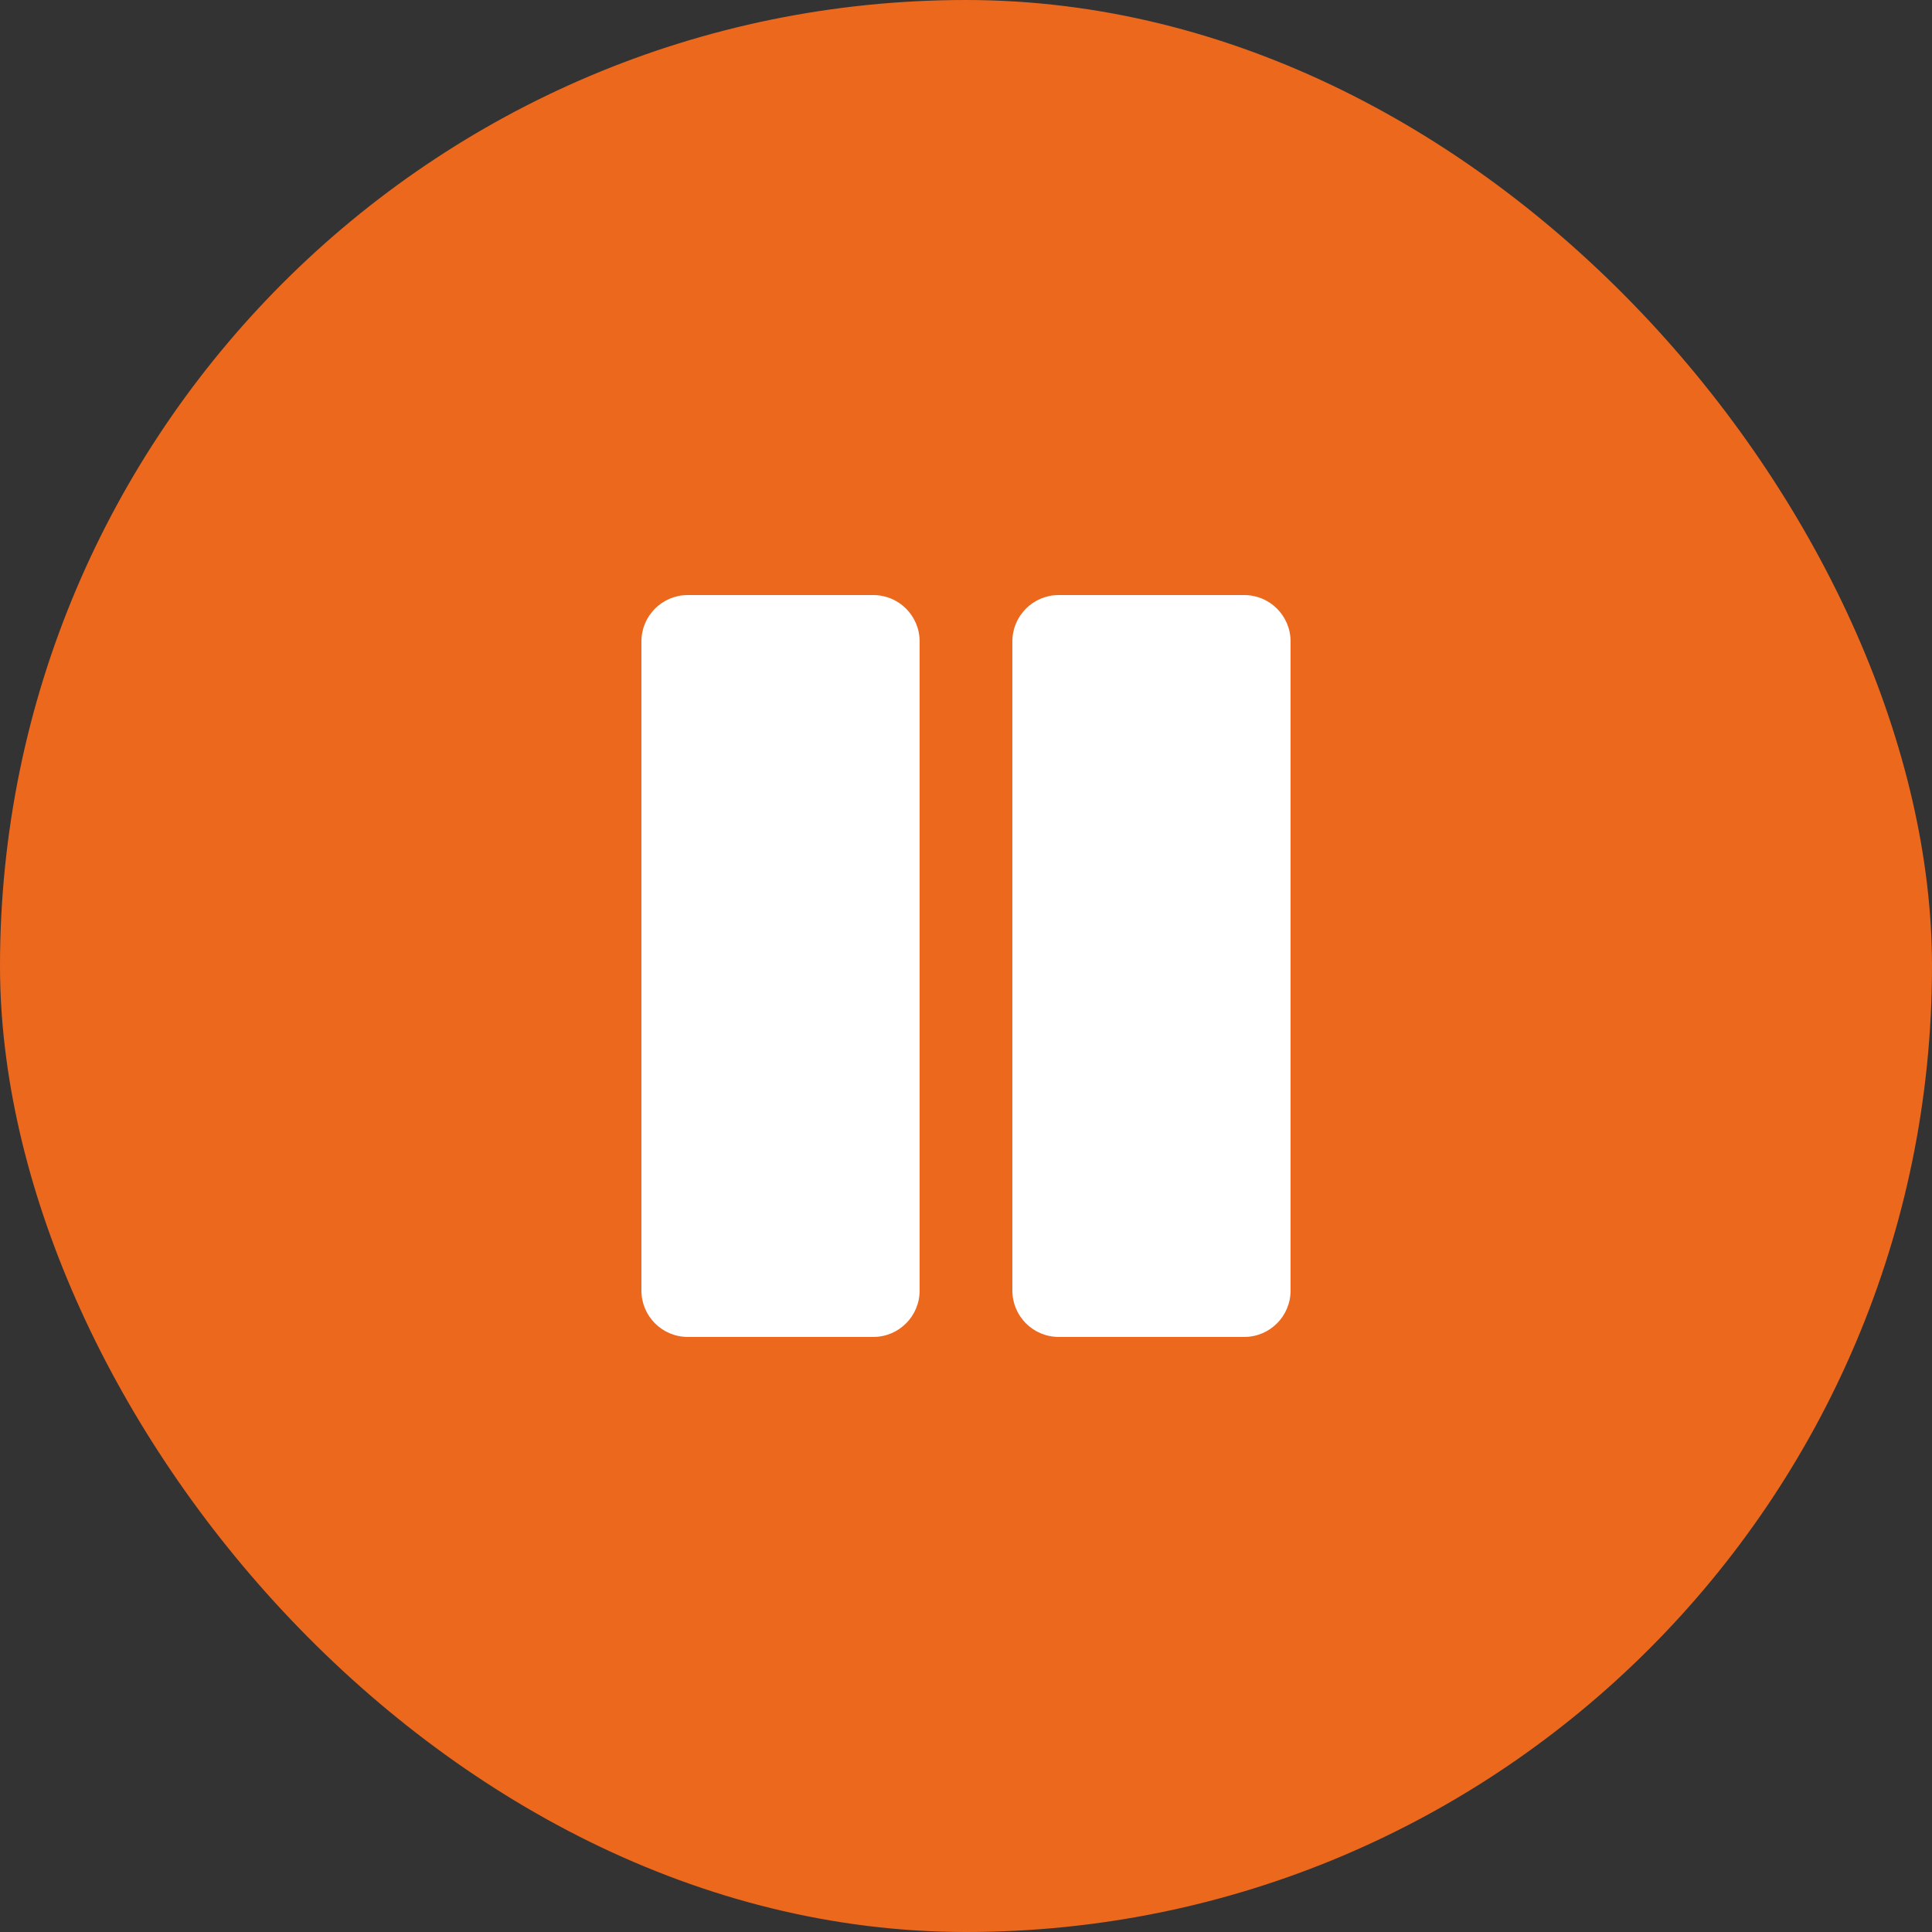
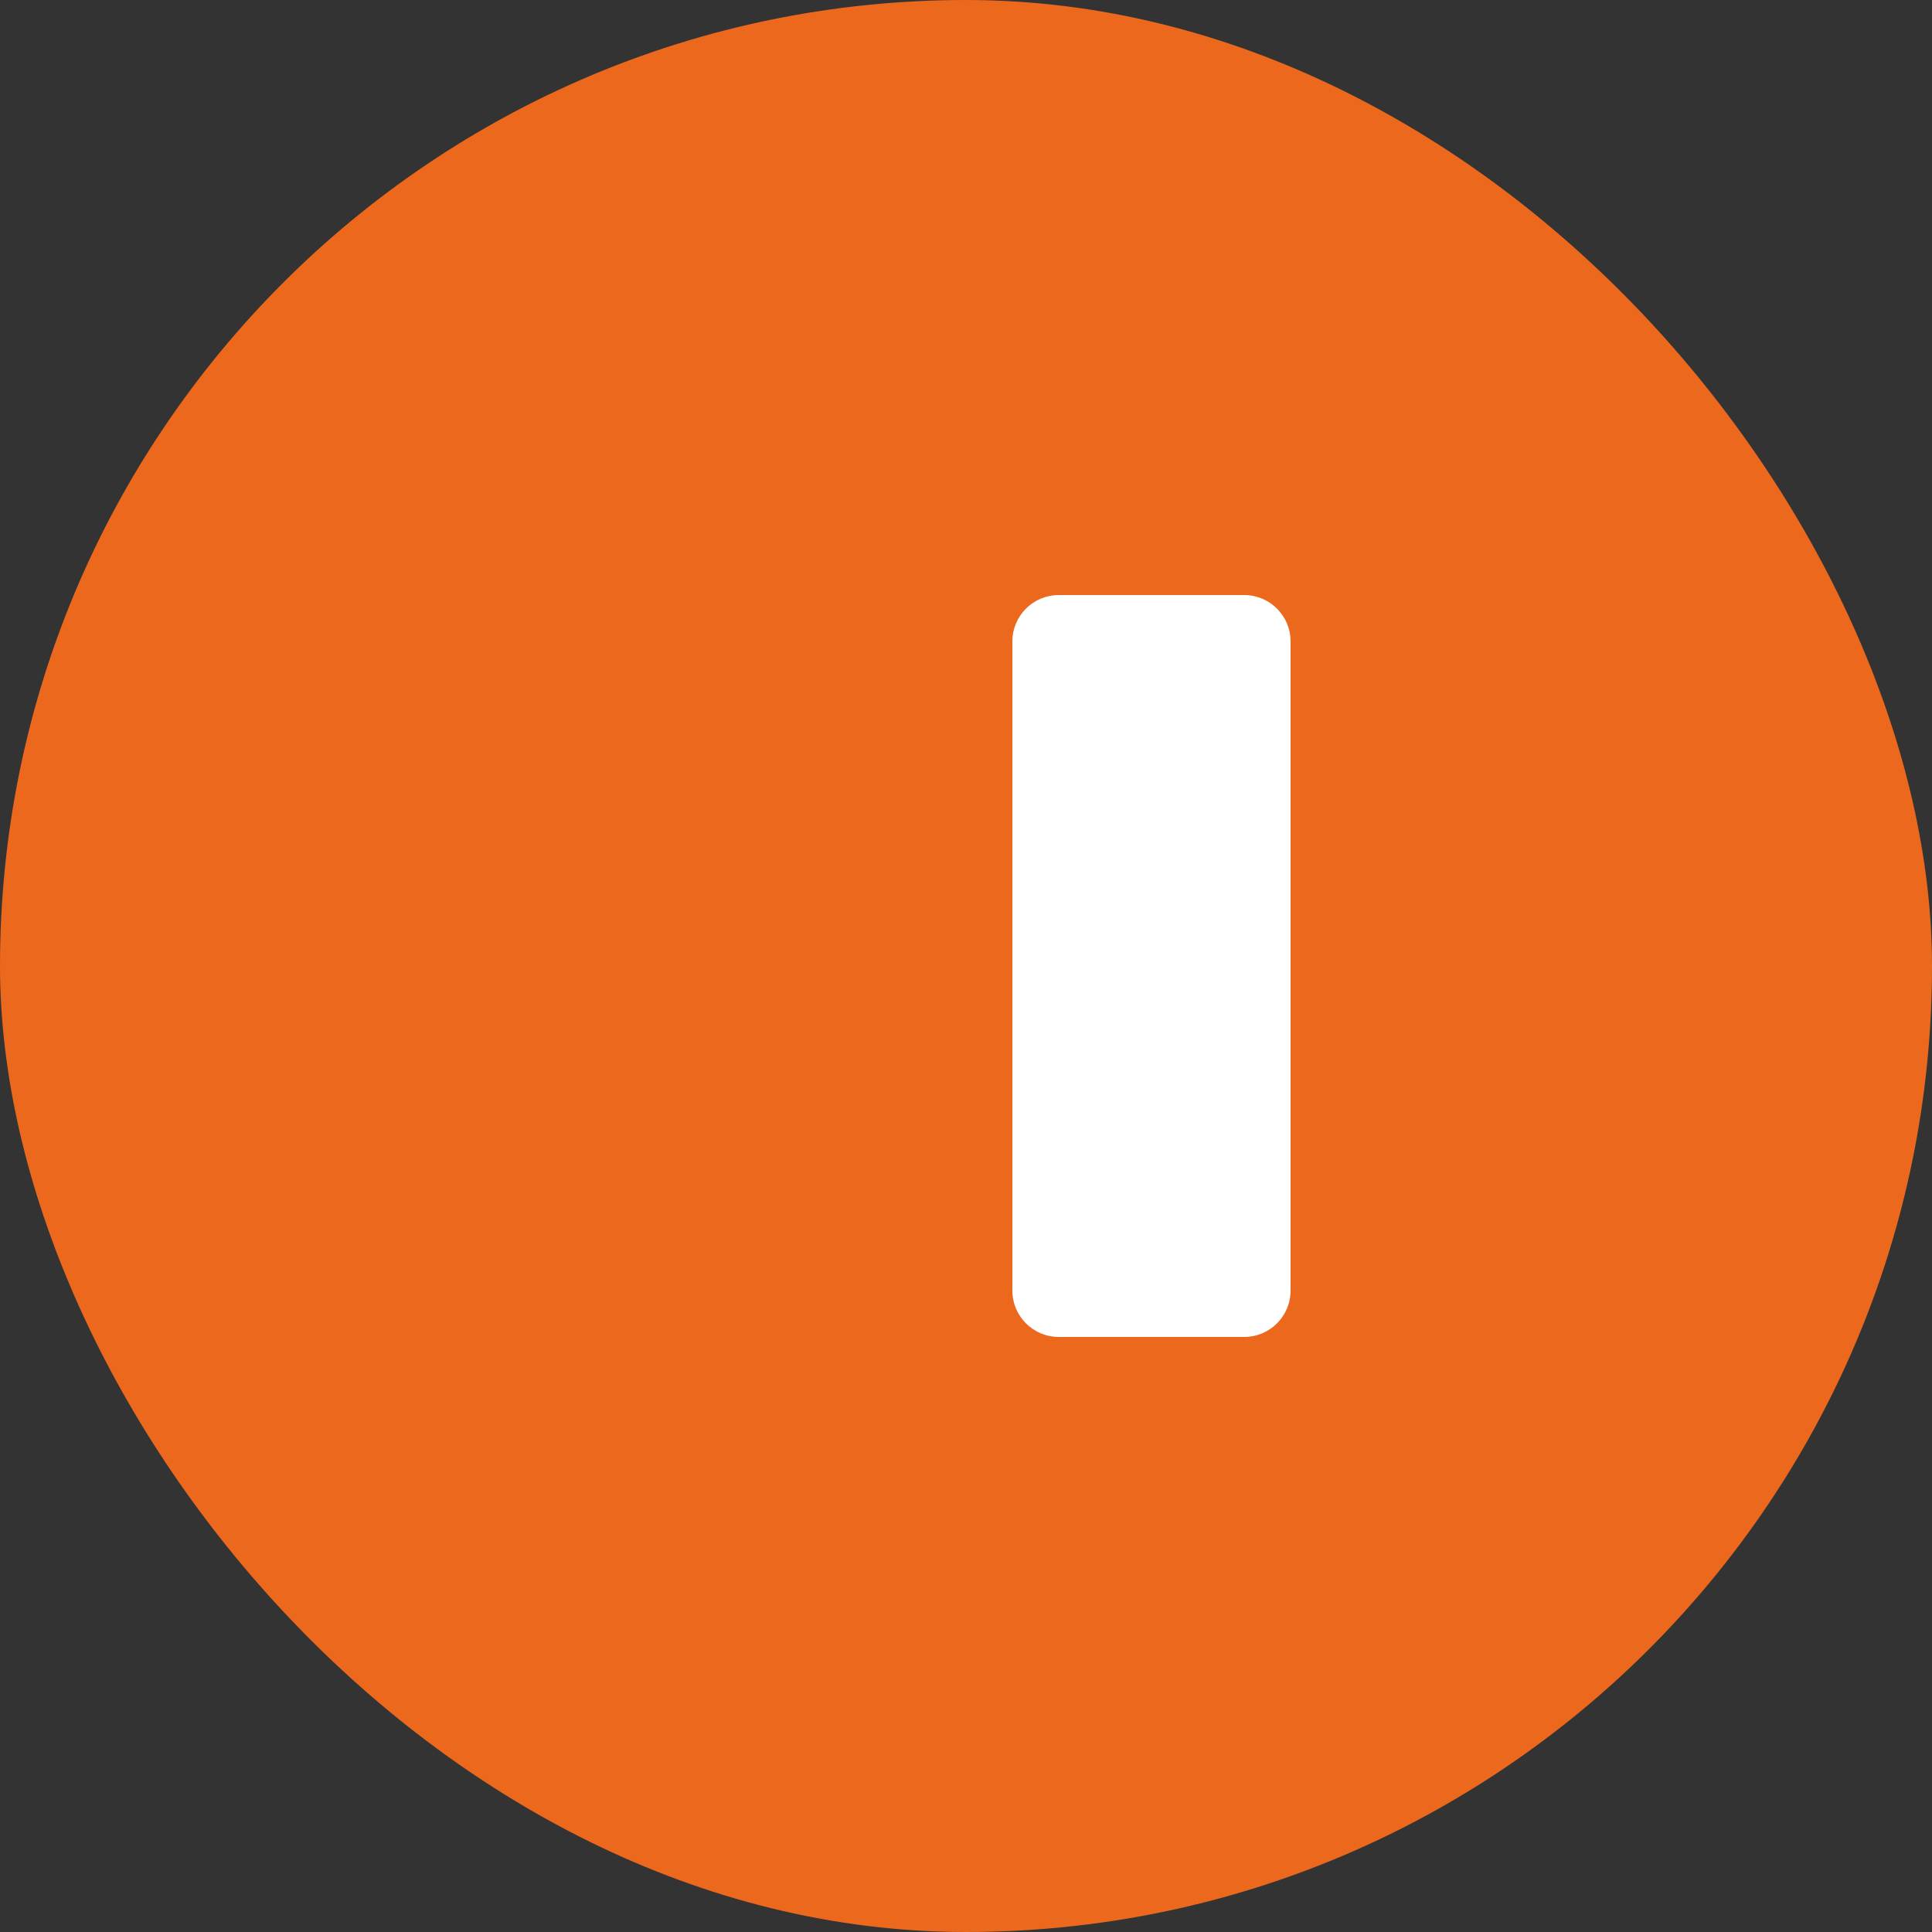
<svg xmlns="http://www.w3.org/2000/svg" width="50" height="50" viewBox="0 0 50 50" fill="none">
  <rect x="0" y="0" width="50" height="50" fill="#333333" stroke="none" />
  <rect width="50" height="50" rx="25" fill="#EC681D" />
-   <path d="M22.6 15.4H17.8C17.137 15.4 16.6 15.937 16.6 16.6V33.4C16.6 34.063 17.137 34.6 17.8 34.6H22.6C23.263 34.6 23.8 34.063 23.8 33.4V16.6C23.8 15.937 23.263 15.4 22.6 15.4Z" fill="white" />
  <path d="M32.2 15.4H27.4C26.737 15.4 26.2 15.937 26.2 16.6V33.4C26.2 34.063 26.737 34.6 27.4 34.6H32.2C32.863 34.6 33.4 34.063 33.4 33.4V16.6C33.4 15.937 32.863 15.4 32.2 15.4Z" fill="white" />
</svg>